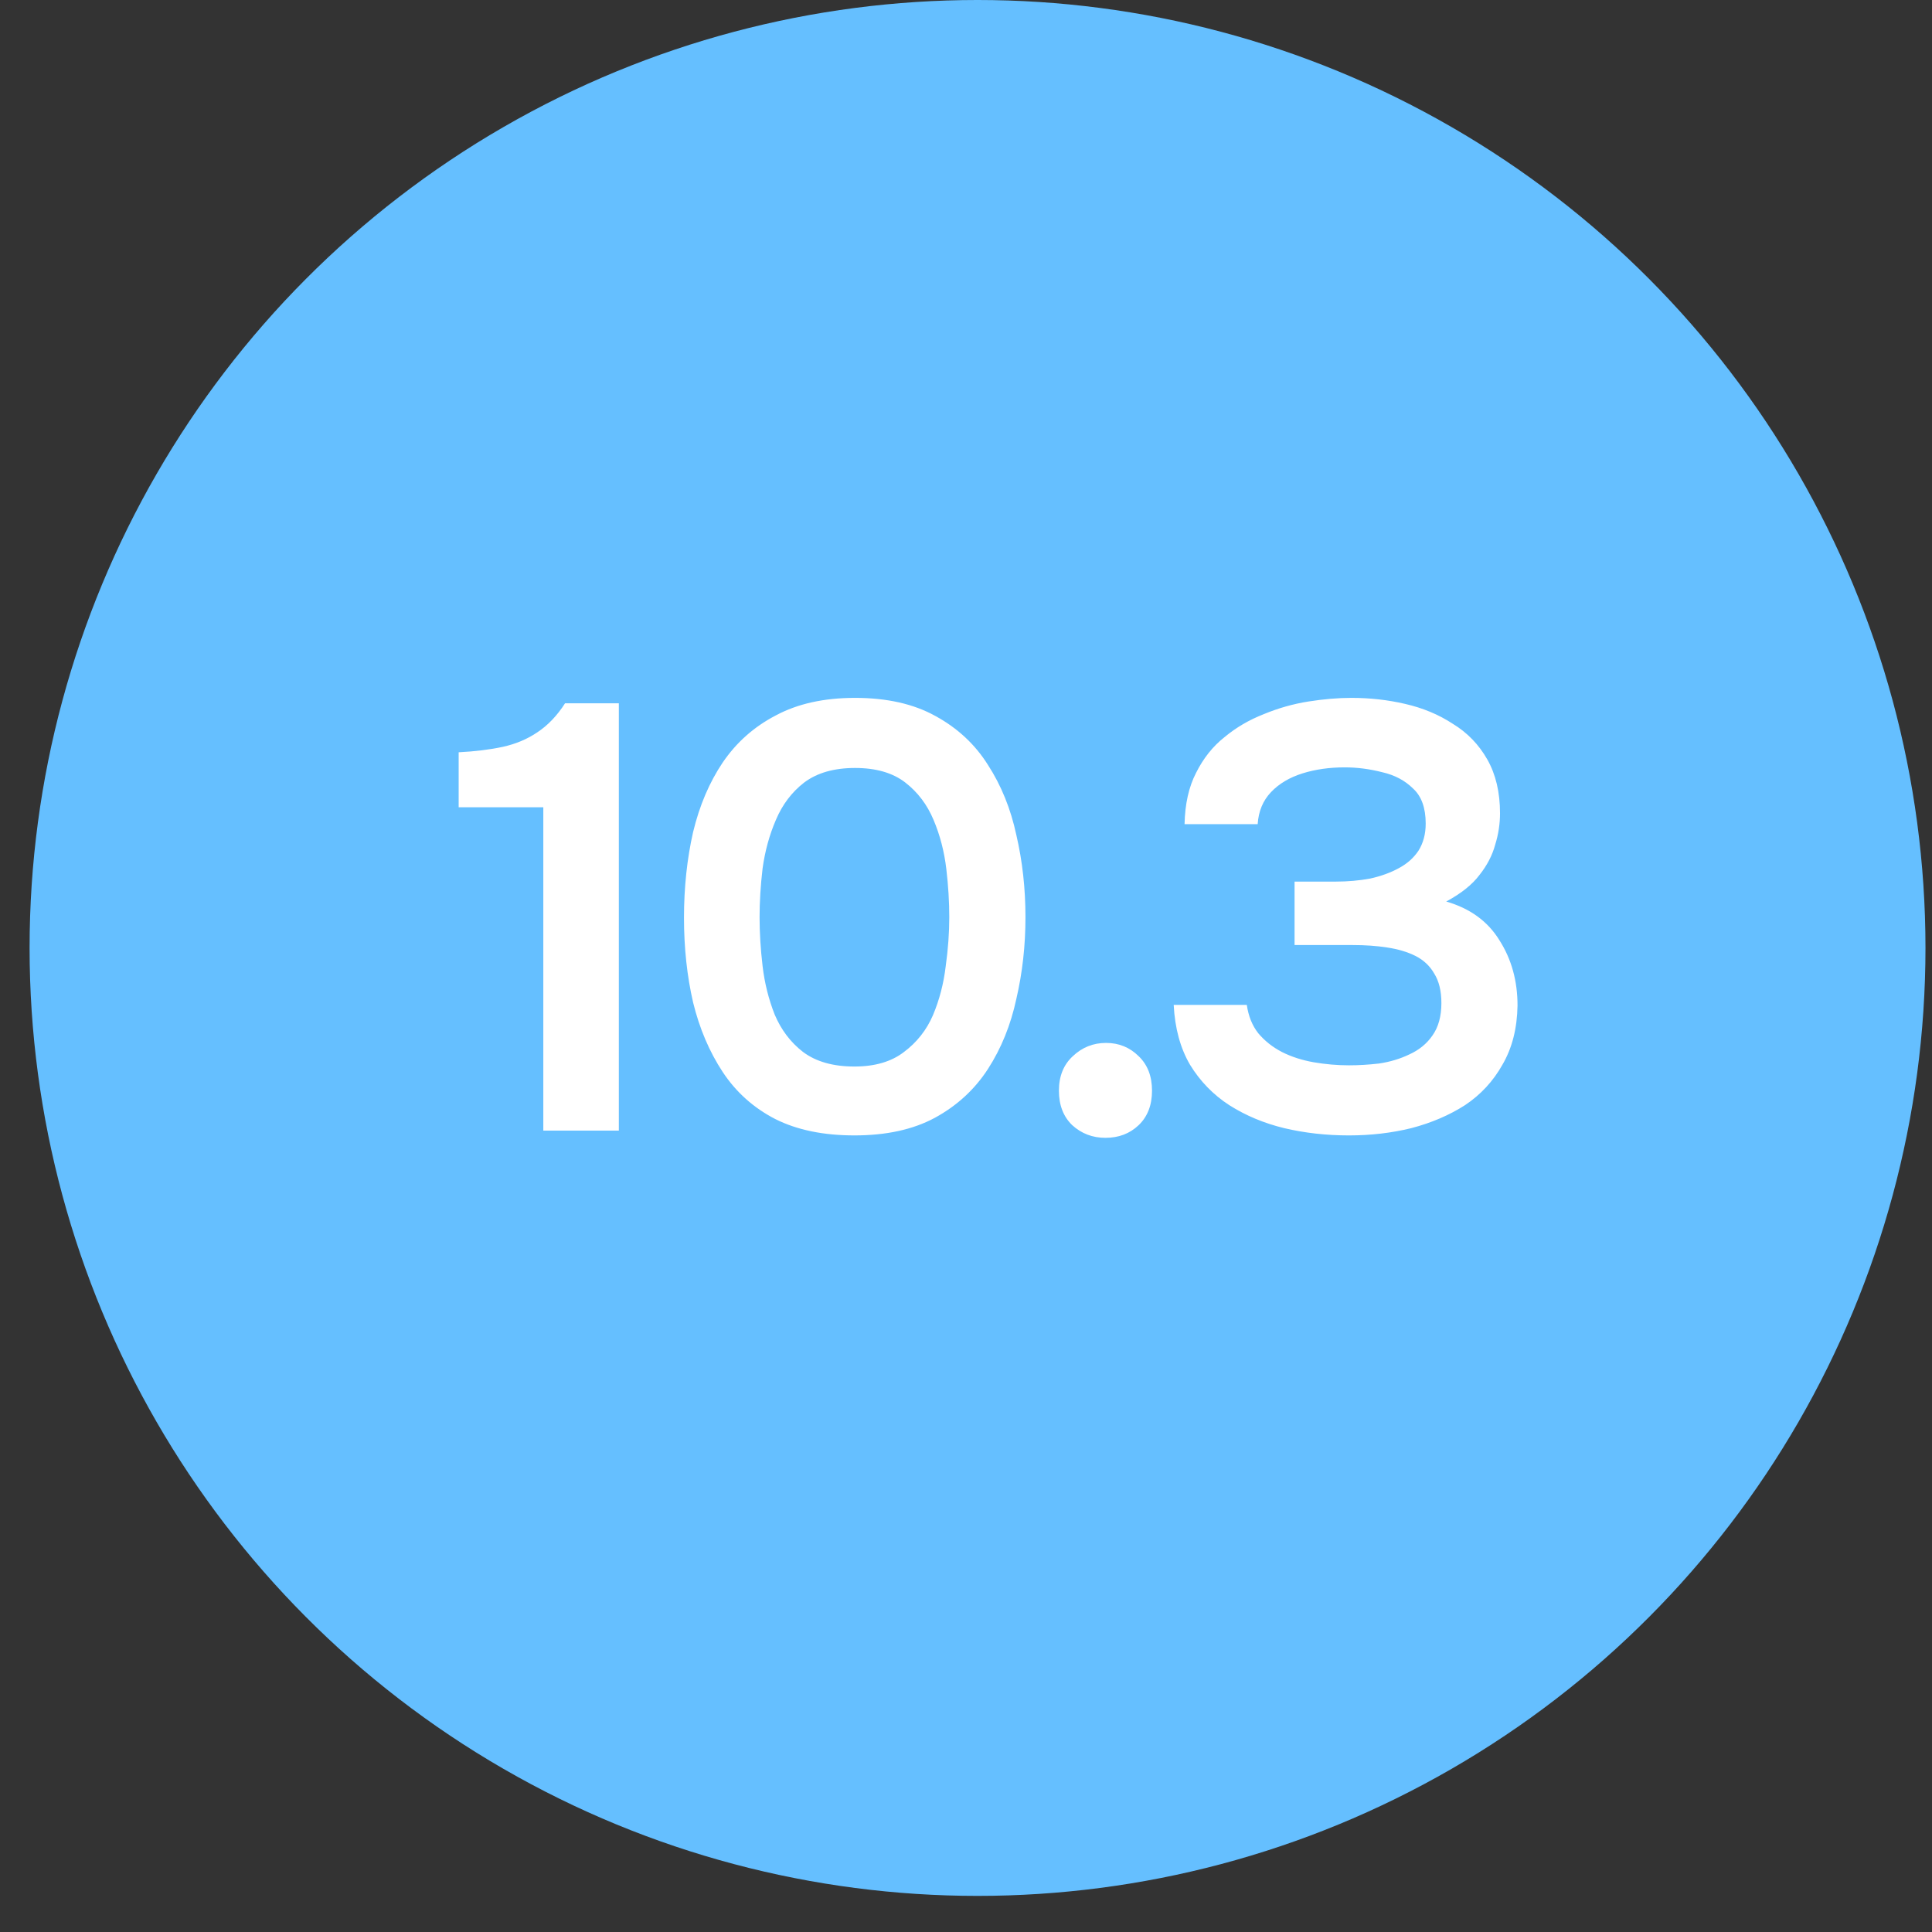
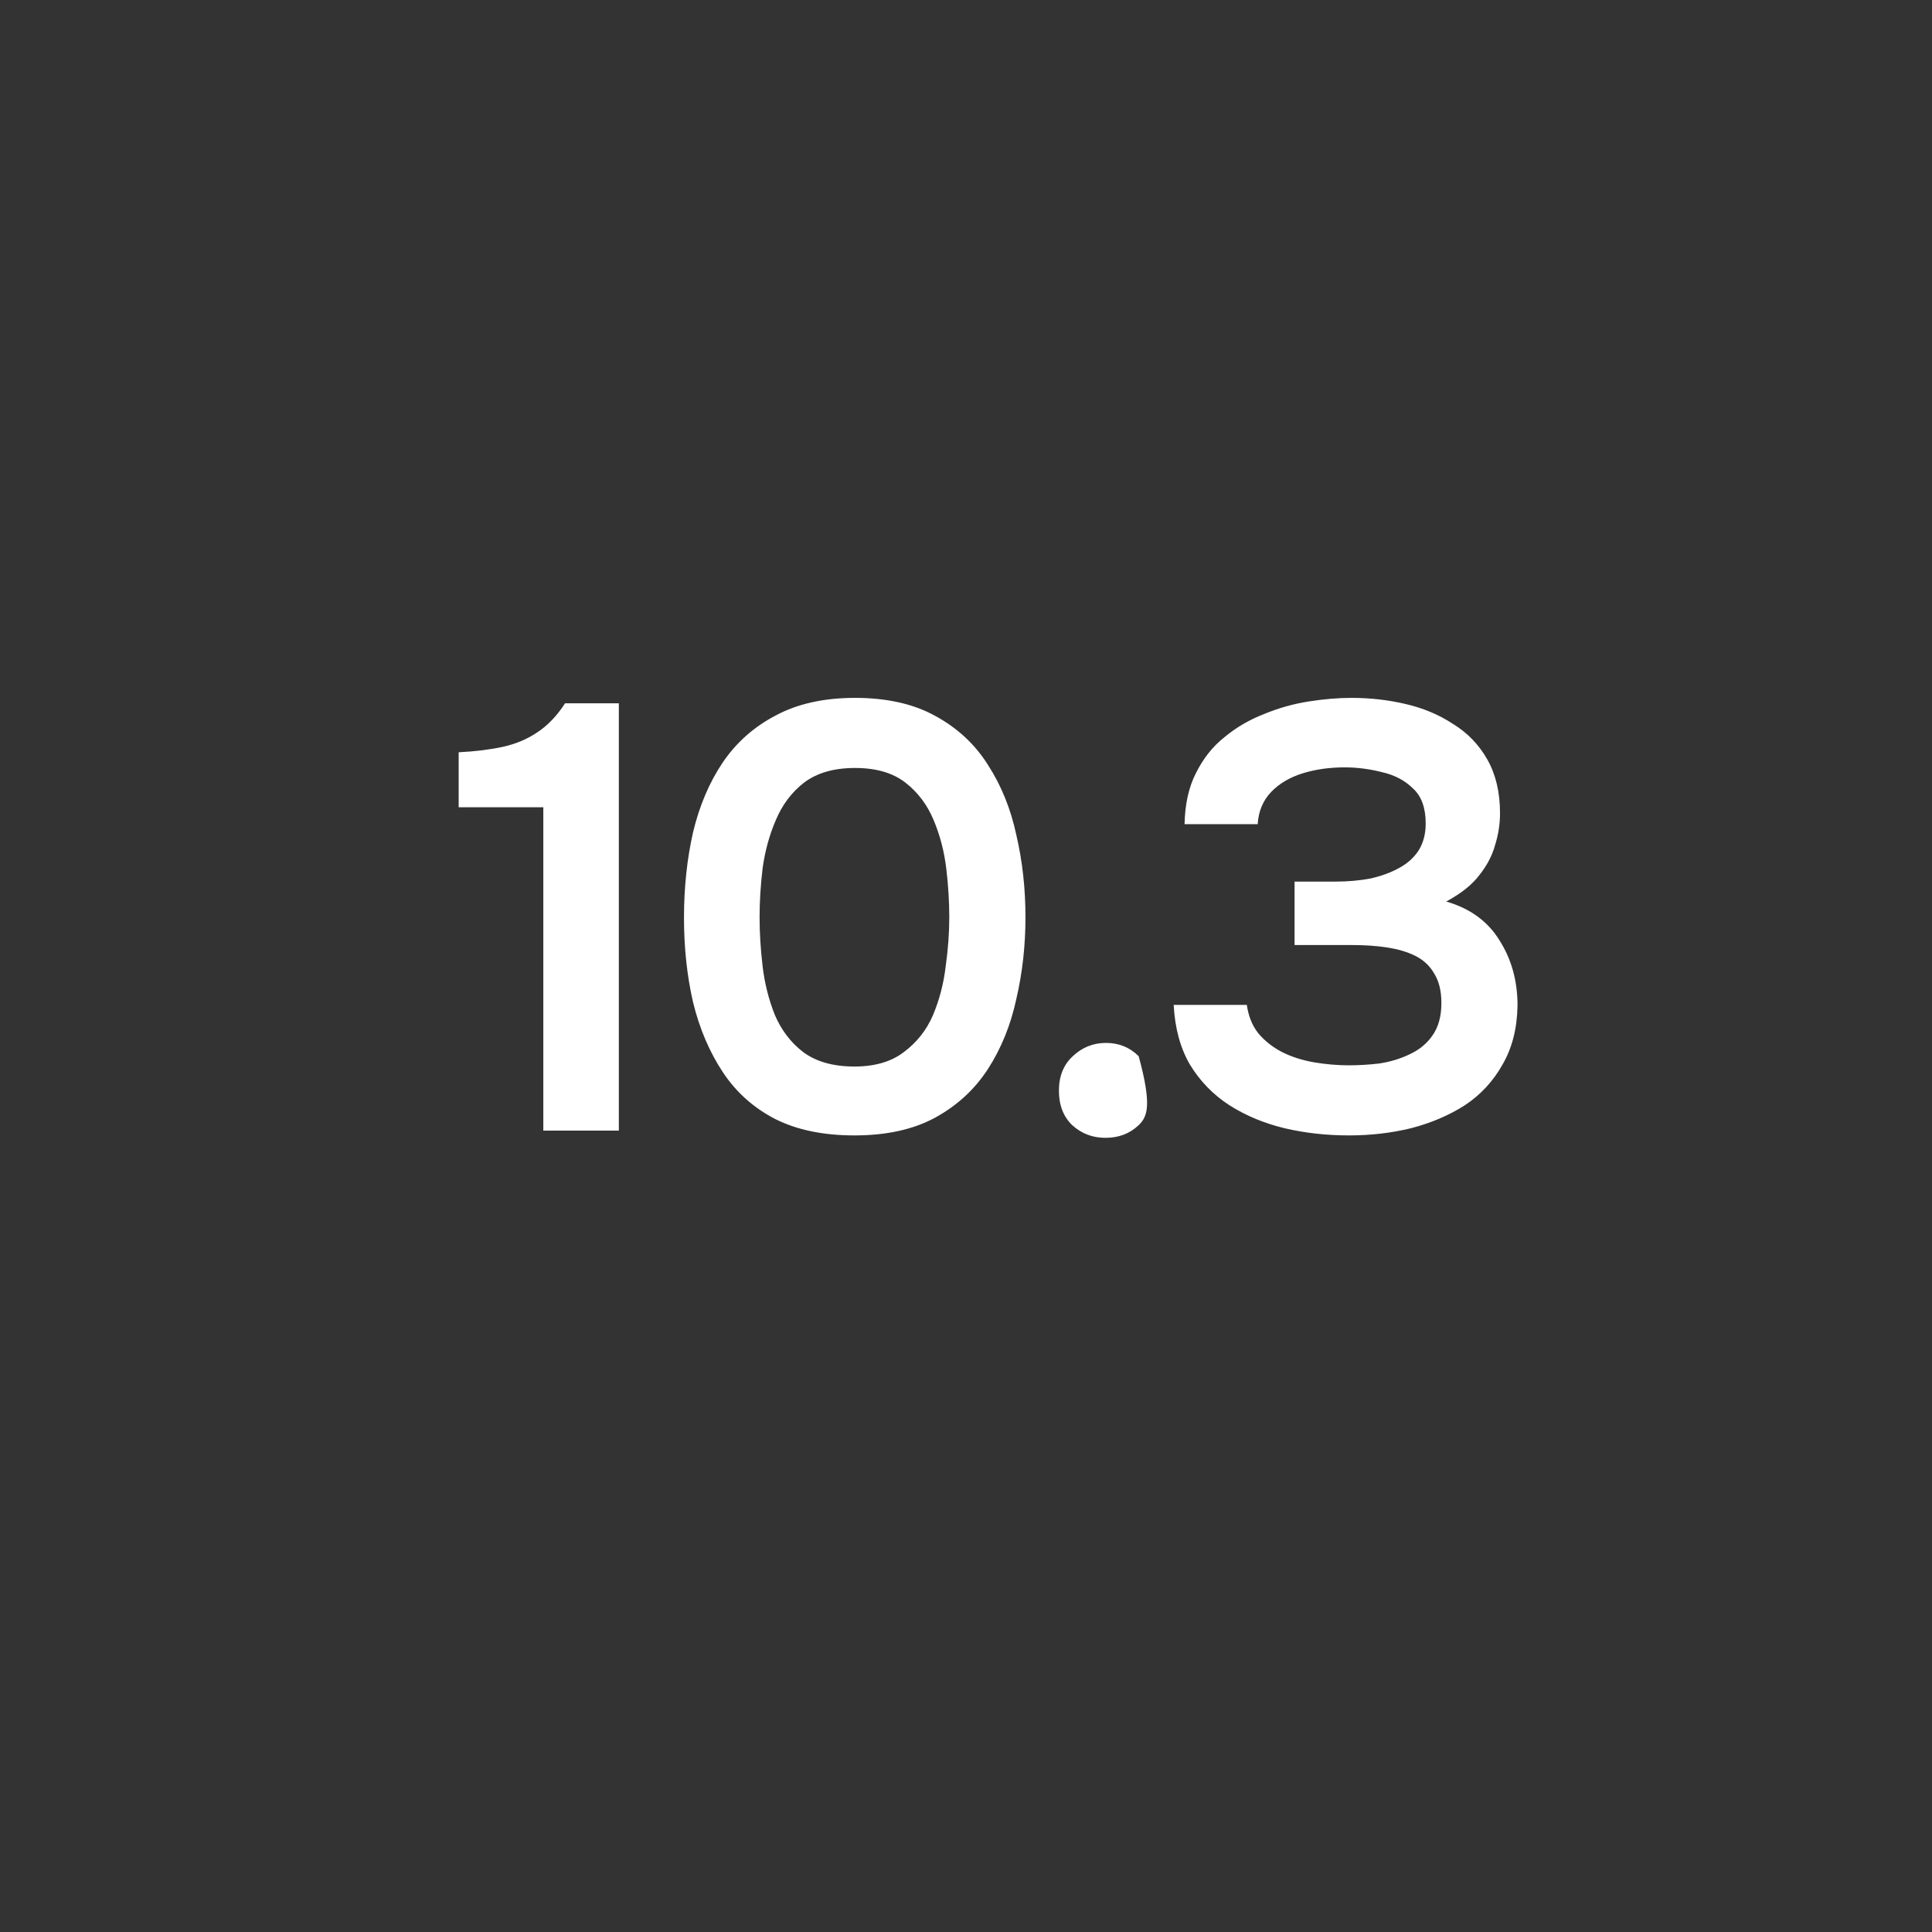
<svg xmlns="http://www.w3.org/2000/svg" width="32" height="32" viewBox="0 0 32 32" fill="none">
  <rect x="0" y="0" width="32" height="32" fill="#333333" stroke="none" />
-   <circle cx="16.191" cy="15.701" r="15.701" fill="#65BFFF" />
-   <path d="M8.999 18.726L8.999 13.371H7.597V12.46C7.871 12.446 8.115 12.416 8.328 12.37C8.542 12.323 8.732 12.243 8.899 12.13C9.072 12.016 9.226 11.856 9.359 11.649H10.25L10.25 18.726H8.999ZM14.152 18.806C13.638 18.806 13.201 18.716 12.841 18.535C12.48 18.349 12.19 18.088 11.97 17.755C11.75 17.421 11.586 17.037 11.48 16.604C11.38 16.17 11.329 15.703 11.329 15.202C11.329 14.695 11.38 14.221 11.48 13.781C11.586 13.341 11.75 12.957 11.97 12.63C12.197 12.296 12.491 12.036 12.851 11.849C13.211 11.656 13.648 11.559 14.162 11.559C14.689 11.559 15.133 11.659 15.493 11.859C15.86 12.059 16.151 12.33 16.364 12.67C16.584 13.01 16.741 13.397 16.834 13.831C16.935 14.265 16.985 14.719 16.985 15.192C16.985 15.659 16.935 16.11 16.834 16.544C16.741 16.977 16.584 17.364 16.364 17.705C16.144 18.045 15.85 18.315 15.483 18.515C15.123 18.709 14.679 18.806 14.152 18.806ZM14.152 17.665C14.492 17.665 14.766 17.584 14.973 17.424C15.186 17.264 15.347 17.061 15.453 16.814C15.56 16.56 15.63 16.29 15.664 16.003C15.704 15.716 15.723 15.446 15.723 15.192C15.723 14.939 15.707 14.672 15.674 14.392C15.64 14.105 15.57 13.834 15.463 13.581C15.357 13.327 15.2 13.12 14.993 12.96C14.786 12.8 14.509 12.72 14.162 12.72C13.815 12.72 13.535 12.8 13.321 12.96C13.114 13.12 12.958 13.327 12.851 13.581C12.744 13.828 12.671 14.095 12.631 14.382C12.597 14.668 12.581 14.939 12.581 15.192C12.581 15.446 12.597 15.716 12.631 16.003C12.664 16.283 12.731 16.55 12.831 16.804C12.938 17.057 13.094 17.264 13.301 17.424C13.515 17.584 13.798 17.665 14.152 17.665ZM18.31 18.846C18.096 18.846 17.913 18.776 17.759 18.636C17.613 18.495 17.539 18.305 17.539 18.065C17.539 17.825 17.616 17.635 17.769 17.494C17.923 17.348 18.106 17.274 18.32 17.274C18.533 17.274 18.713 17.348 18.86 17.494C19.007 17.635 19.081 17.825 19.081 18.065C19.081 18.305 19.007 18.495 18.86 18.636C18.713 18.776 18.53 18.846 18.31 18.846ZM22.343 18.806C21.969 18.806 21.612 18.766 21.272 18.686C20.938 18.605 20.635 18.479 20.361 18.305C20.094 18.132 19.877 17.908 19.71 17.635C19.55 17.361 19.46 17.031 19.44 16.644H20.651C20.678 16.831 20.741 16.987 20.841 17.114C20.948 17.241 21.078 17.344 21.232 17.424C21.392 17.505 21.569 17.561 21.762 17.595C21.956 17.628 22.149 17.645 22.343 17.645C22.503 17.645 22.67 17.635 22.843 17.615C23.023 17.588 23.19 17.538 23.344 17.464C23.504 17.391 23.631 17.288 23.724 17.154C23.824 17.014 23.874 16.834 23.874 16.614C23.874 16.413 23.834 16.25 23.754 16.123C23.681 15.996 23.577 15.9 23.444 15.833C23.31 15.766 23.154 15.72 22.973 15.693C22.8 15.666 22.61 15.653 22.403 15.653H21.442V14.602H22.123C22.323 14.602 22.513 14.585 22.693 14.552C22.873 14.512 23.03 14.455 23.164 14.382C23.304 14.308 23.414 14.211 23.494 14.091C23.574 13.964 23.614 13.814 23.614 13.641C23.614 13.381 23.544 13.187 23.404 13.06C23.27 12.927 23.1 12.837 22.893 12.79C22.686 12.737 22.48 12.71 22.273 12.71C22.019 12.71 21.786 12.743 21.572 12.81C21.359 12.877 21.185 12.98 21.052 13.12C20.918 13.261 20.845 13.437 20.831 13.651H19.62C19.627 13.317 19.69 13.034 19.811 12.8C19.931 12.56 20.087 12.363 20.281 12.21C20.474 12.049 20.691 11.923 20.931 11.829C21.172 11.729 21.419 11.659 21.672 11.619C21.926 11.579 22.163 11.559 22.383 11.559C22.69 11.559 22.987 11.592 23.274 11.659C23.567 11.726 23.831 11.836 24.064 11.989C24.305 12.136 24.495 12.333 24.635 12.58C24.775 12.827 24.845 13.124 24.845 13.471C24.845 13.644 24.819 13.818 24.765 13.991C24.718 14.165 24.632 14.332 24.505 14.492C24.385 14.652 24.201 14.799 23.954 14.932C24.348 15.046 24.642 15.259 24.835 15.573C25.035 15.886 25.135 16.247 25.135 16.654C25.129 17.034 25.045 17.361 24.885 17.635C24.732 17.908 24.525 18.132 24.265 18.305C24.004 18.472 23.707 18.599 23.374 18.686C23.047 18.766 22.703 18.806 22.343 18.806Z" fill="white" />
+   <path d="M8.999 18.726L8.999 13.371H7.597V12.46C7.871 12.446 8.115 12.416 8.328 12.37C8.542 12.323 8.732 12.243 8.899 12.13C9.072 12.016 9.226 11.856 9.359 11.649H10.25L10.25 18.726H8.999ZM14.152 18.806C13.638 18.806 13.201 18.716 12.841 18.535C12.48 18.349 12.19 18.088 11.97 17.755C11.75 17.421 11.586 17.037 11.48 16.604C11.38 16.17 11.329 15.703 11.329 15.202C11.329 14.695 11.38 14.221 11.48 13.781C11.586 13.341 11.75 12.957 11.97 12.63C12.197 12.296 12.491 12.036 12.851 11.849C13.211 11.656 13.648 11.559 14.162 11.559C14.689 11.559 15.133 11.659 15.493 11.859C15.86 12.059 16.151 12.33 16.364 12.67C16.584 13.01 16.741 13.397 16.834 13.831C16.935 14.265 16.985 14.719 16.985 15.192C16.985 15.659 16.935 16.11 16.834 16.544C16.741 16.977 16.584 17.364 16.364 17.705C16.144 18.045 15.85 18.315 15.483 18.515C15.123 18.709 14.679 18.806 14.152 18.806ZM14.152 17.665C14.492 17.665 14.766 17.584 14.973 17.424C15.186 17.264 15.347 17.061 15.453 16.814C15.56 16.56 15.63 16.29 15.664 16.003C15.704 15.716 15.723 15.446 15.723 15.192C15.723 14.939 15.707 14.672 15.674 14.392C15.64 14.105 15.57 13.834 15.463 13.581C15.357 13.327 15.2 13.12 14.993 12.96C14.786 12.8 14.509 12.72 14.162 12.72C13.815 12.72 13.535 12.8 13.321 12.96C13.114 13.12 12.958 13.327 12.851 13.581C12.744 13.828 12.671 14.095 12.631 14.382C12.597 14.668 12.581 14.939 12.581 15.192C12.581 15.446 12.597 15.716 12.631 16.003C12.664 16.283 12.731 16.55 12.831 16.804C12.938 17.057 13.094 17.264 13.301 17.424C13.515 17.584 13.798 17.665 14.152 17.665ZM18.31 18.846C18.096 18.846 17.913 18.776 17.759 18.636C17.613 18.495 17.539 18.305 17.539 18.065C17.539 17.825 17.616 17.635 17.769 17.494C17.923 17.348 18.106 17.274 18.32 17.274C18.533 17.274 18.713 17.348 18.86 17.494C19.081 18.305 19.007 18.495 18.86 18.636C18.713 18.776 18.53 18.846 18.31 18.846ZM22.343 18.806C21.969 18.806 21.612 18.766 21.272 18.686C20.938 18.605 20.635 18.479 20.361 18.305C20.094 18.132 19.877 17.908 19.71 17.635C19.55 17.361 19.46 17.031 19.44 16.644H20.651C20.678 16.831 20.741 16.987 20.841 17.114C20.948 17.241 21.078 17.344 21.232 17.424C21.392 17.505 21.569 17.561 21.762 17.595C21.956 17.628 22.149 17.645 22.343 17.645C22.503 17.645 22.67 17.635 22.843 17.615C23.023 17.588 23.19 17.538 23.344 17.464C23.504 17.391 23.631 17.288 23.724 17.154C23.824 17.014 23.874 16.834 23.874 16.614C23.874 16.413 23.834 16.25 23.754 16.123C23.681 15.996 23.577 15.9 23.444 15.833C23.31 15.766 23.154 15.72 22.973 15.693C22.8 15.666 22.61 15.653 22.403 15.653H21.442V14.602H22.123C22.323 14.602 22.513 14.585 22.693 14.552C22.873 14.512 23.03 14.455 23.164 14.382C23.304 14.308 23.414 14.211 23.494 14.091C23.574 13.964 23.614 13.814 23.614 13.641C23.614 13.381 23.544 13.187 23.404 13.06C23.27 12.927 23.1 12.837 22.893 12.79C22.686 12.737 22.48 12.71 22.273 12.71C22.019 12.71 21.786 12.743 21.572 12.81C21.359 12.877 21.185 12.98 21.052 13.12C20.918 13.261 20.845 13.437 20.831 13.651H19.62C19.627 13.317 19.69 13.034 19.811 12.8C19.931 12.56 20.087 12.363 20.281 12.21C20.474 12.049 20.691 11.923 20.931 11.829C21.172 11.729 21.419 11.659 21.672 11.619C21.926 11.579 22.163 11.559 22.383 11.559C22.69 11.559 22.987 11.592 23.274 11.659C23.567 11.726 23.831 11.836 24.064 11.989C24.305 12.136 24.495 12.333 24.635 12.58C24.775 12.827 24.845 13.124 24.845 13.471C24.845 13.644 24.819 13.818 24.765 13.991C24.718 14.165 24.632 14.332 24.505 14.492C24.385 14.652 24.201 14.799 23.954 14.932C24.348 15.046 24.642 15.259 24.835 15.573C25.035 15.886 25.135 16.247 25.135 16.654C25.129 17.034 25.045 17.361 24.885 17.635C24.732 17.908 24.525 18.132 24.265 18.305C24.004 18.472 23.707 18.599 23.374 18.686C23.047 18.766 22.703 18.806 22.343 18.806Z" fill="white" />
</svg>